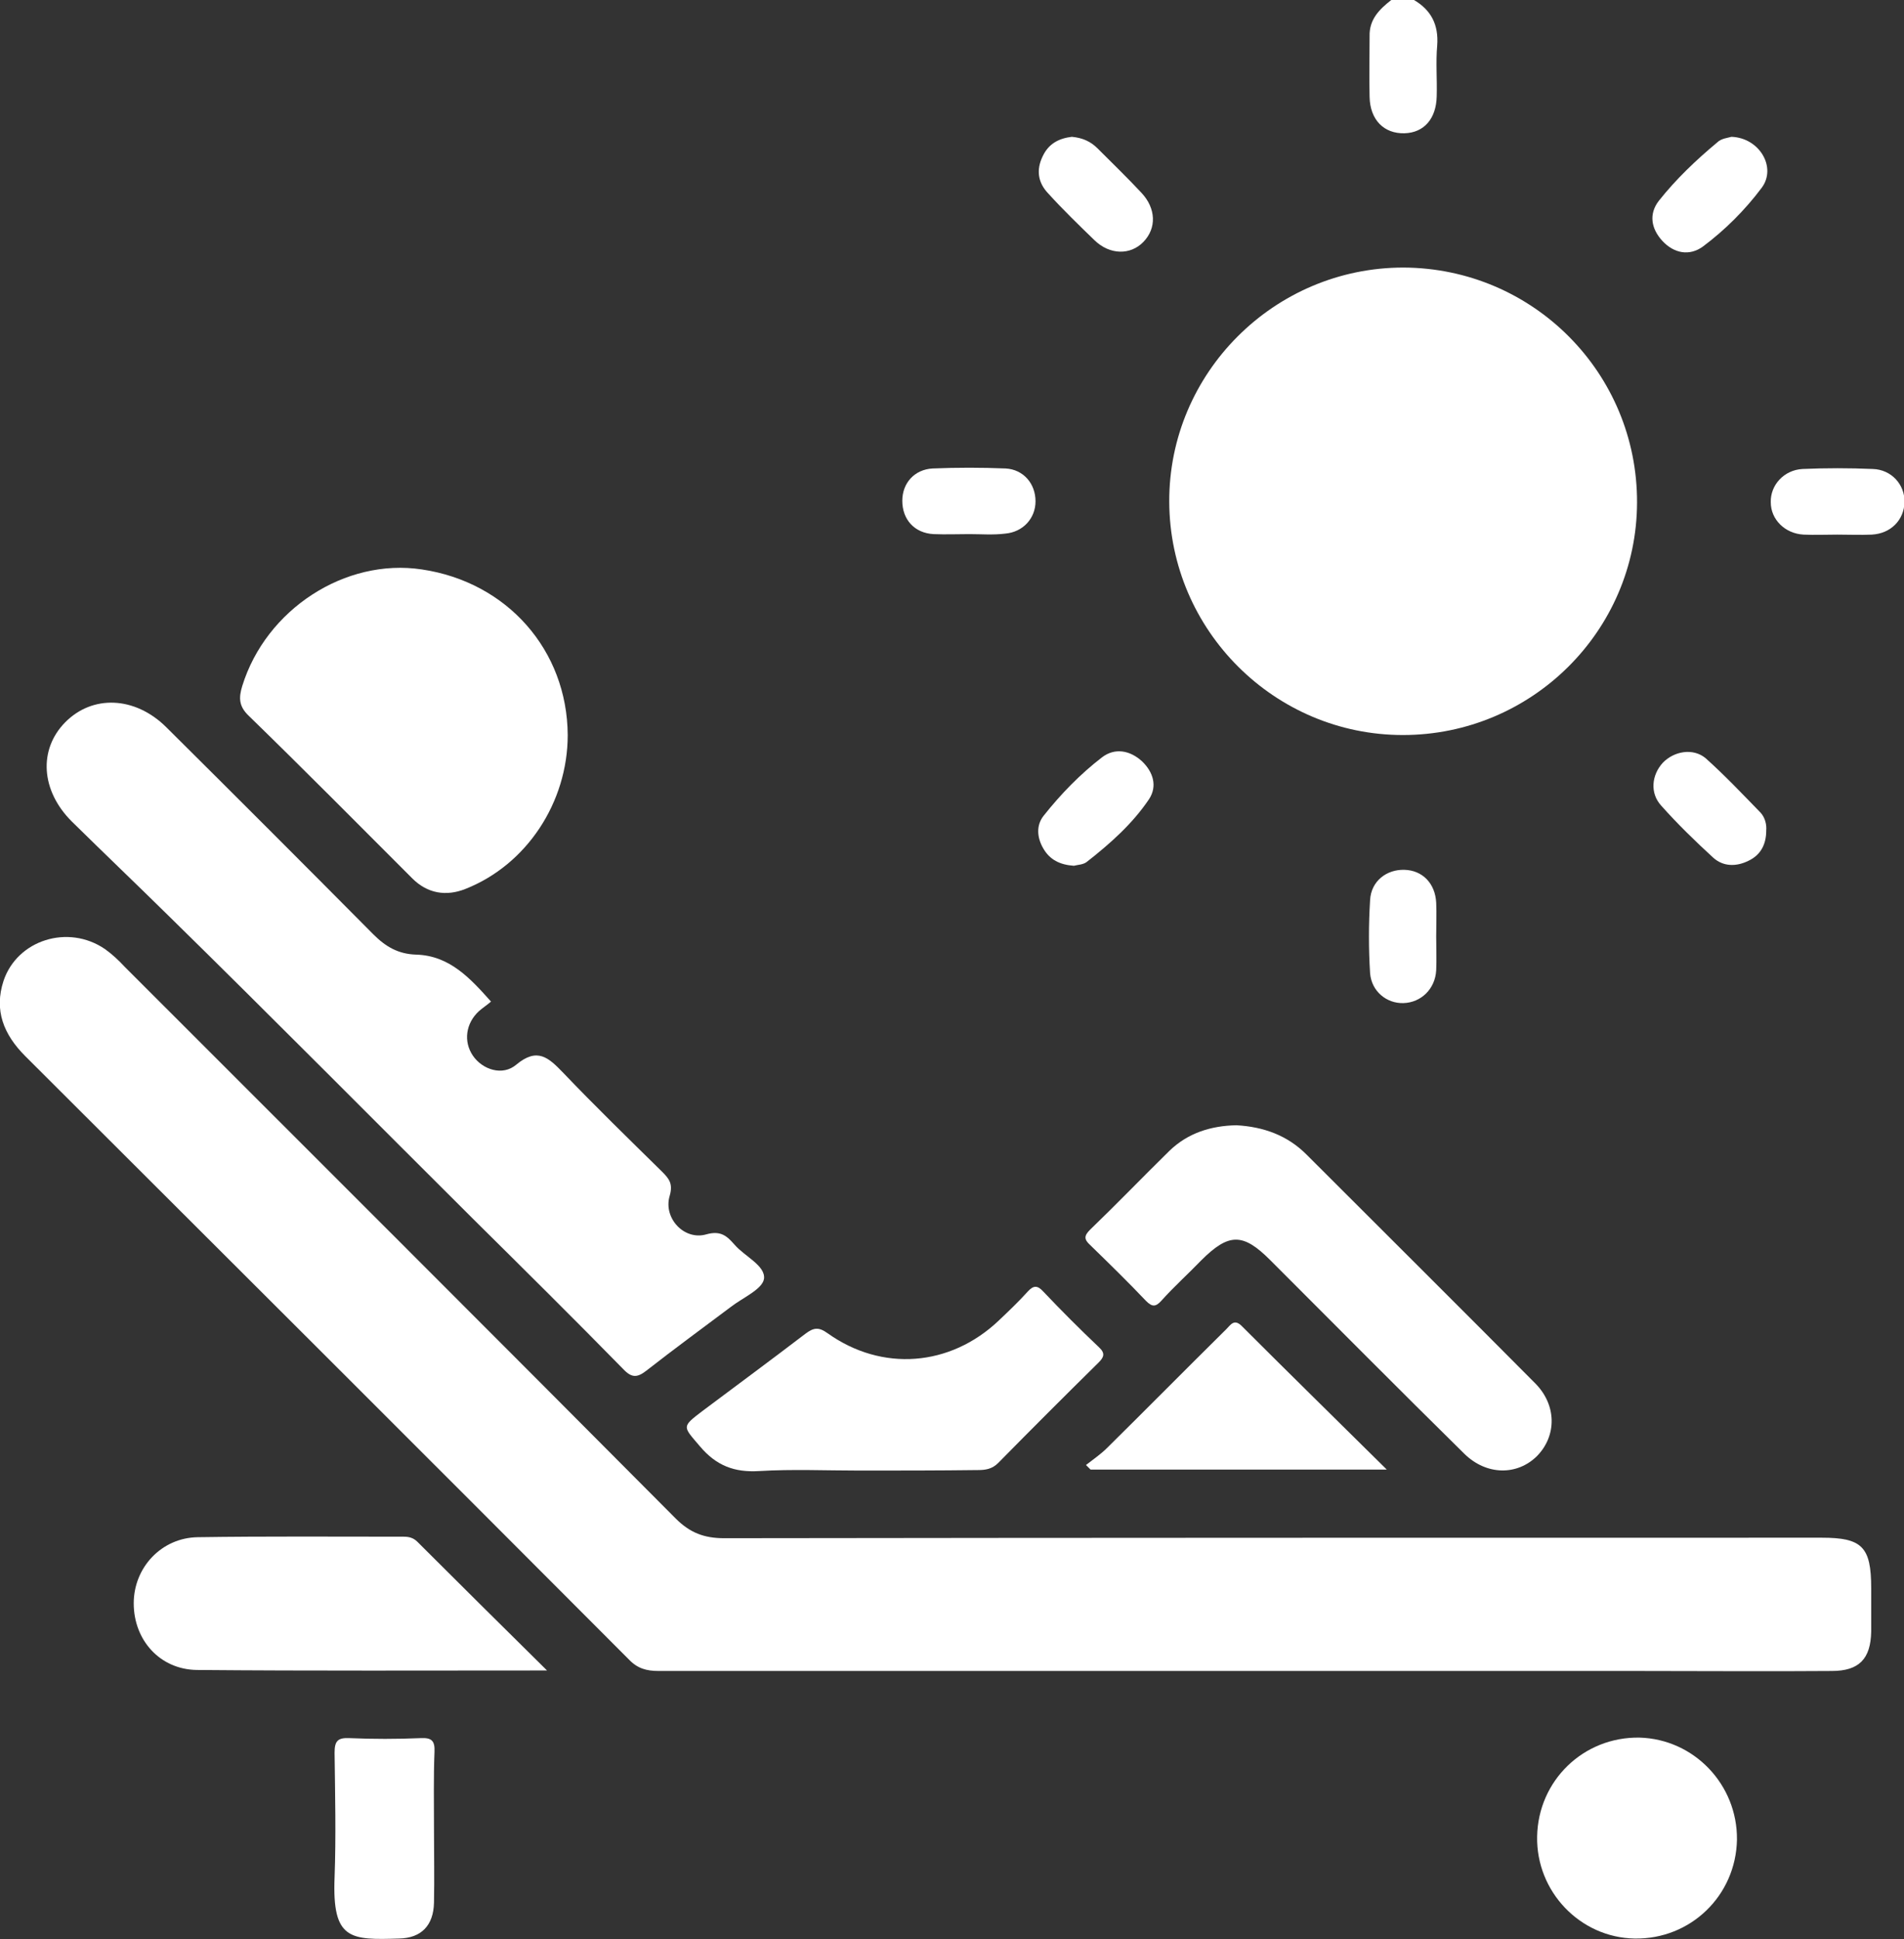
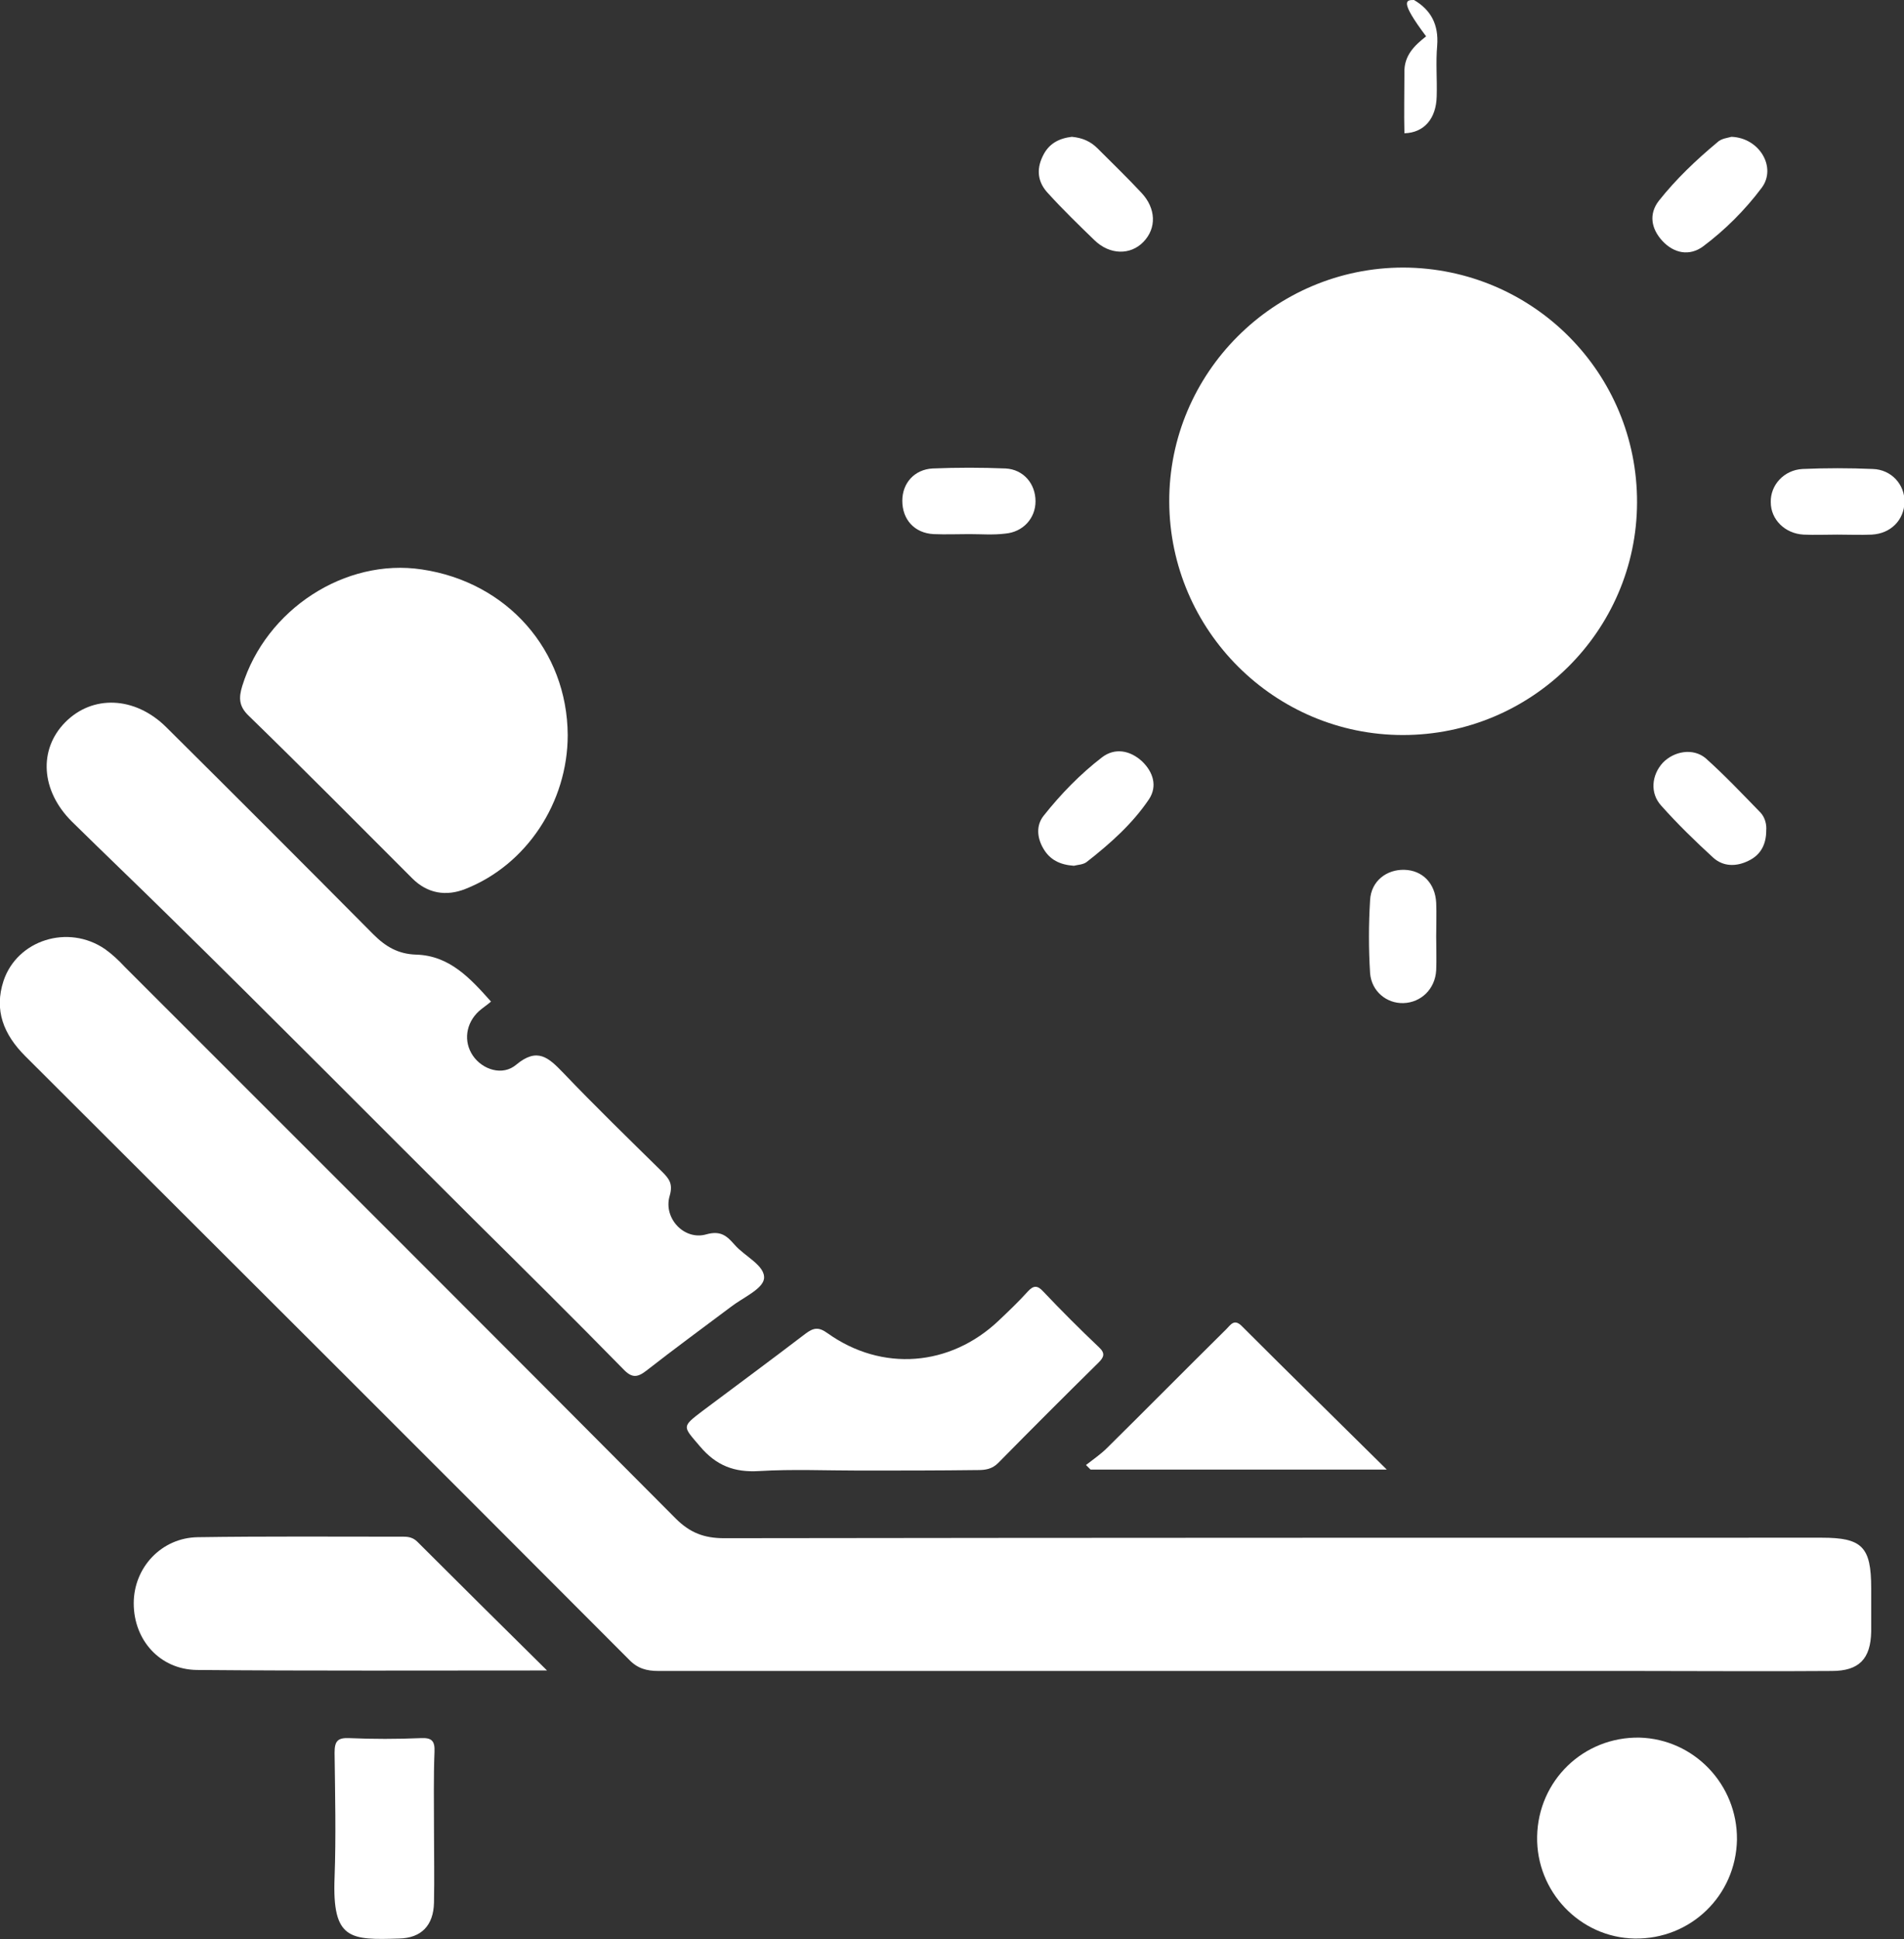
<svg xmlns="http://www.w3.org/2000/svg" version="1.1" x="0px" y="0px" width="377.3px" height="384.1px" viewBox="0 0 377.3 384.1" style="enable-background:new 0 0 377.3 384.1;" xml:space="preserve">
  <rect x="0" y="0" width="377.3" height="384.1" fill="#333333" stroke="none" />
  <style type="text/css">
	.st0{fill:#FFFFFF;}
</style>
  <defs>
</defs>
  <g>
-     <path class="st0" d="M280.2,0c3.4,2,4.9,4.9,4.6,9c-0.3,3.3,0,6.7-0.1,10.1c-0.1,4.4-2.5,7.2-6.4,7.3c-4,0.1-6.8-2.6-6.9-7.2   c-0.1-4,0-8,0-12c-0.1-3.4,2-5.4,4.3-7.2C277.2,0,278.7,0,280.2,0z" />
+     <path class="st0" d="M280.2,0c3.4,2,4.9,4.9,4.6,9c-0.3,3.3,0,6.7-0.1,10.1c-0.1,4.4-2.5,7.2-6.4,7.3c-0.1-4,0-8,0-12c-0.1-3.4,2-5.4,4.3-7.2C277.2,0,278.7,0,280.2,0z" />
    <path class="st0" d="M246.4,331c-38.6,0-77.2,0-115.9,0c-2.4,0-4.2-0.5-5.9-2.3C84.8,288.8,44.9,249,5,209.2   c-4.3-4.3-6.2-9.1-4.3-14.9c2.7-8.1,12.8-11.3,20.1-6.3c1.4,1,2.7,2.2,3.9,3.5c36.4,36.4,72.9,72.8,109.2,109.3   c2.8,2.8,5.6,3.9,9.6,3.9c72.5-0.1,145-0.1,217.5-0.1c8,0,9.8,1.8,9.8,10c0,2.9,0,5.7,0,8.6c-0.1,5.4-2.4,7.8-7.8,7.8   c-12.7,0.1-25.5,0-38.2,0C298.6,331,272.5,331,246.4,331z" />
    <path class="st0" d="M278.1,53c25.7,0.1,46.4,20.9,46.3,46.6c-0.1,25.4-20.9,46-46.4,46c-25.4,0-46.2-20.7-46.3-46.2   C231.6,73.9,252.5,53,278.1,53z" />
    <path class="st0" d="M97.3,198.4c-0.8,0.7-1.6,1.2-2.4,1.9c-2.6,2.4-3.1,6-1.2,8.8c1.9,2.8,5.9,4.1,8.6,1.8   c4.2-3.5,6.4-1.4,9.3,1.6c6.4,6.7,13,13.1,19.6,19.6c1.4,1.4,2.2,2.4,1.5,4.8c-1.3,4.4,2.9,8.9,7.3,7.6c2.9-0.8,4.1,0.4,5.6,2.1   c2,2.3,6.1,4.1,5.8,6.7c-0.3,2.1-4.3,3.8-6.6,5.6c-5.6,4.2-11.2,8.3-16.7,12.6c-1.8,1.4-2.9,1.5-4.6-0.3   c-9.8-10-19.7-19.8-29.7-29.7c-20.1-20-40.1-40.2-60.3-60c-6.4-6.3-12.9-12.5-19.3-18.8c-6.1-6.1-6.6-14.2-1.3-19.6   c5.4-5.5,13.8-5.2,20,0.9c13.7,13.6,27.4,27.3,41.1,41.1c2.4,2.4,4.9,3.9,8.5,4C89.1,189.3,93.2,193.8,97.3,198.4z" />
    <path class="st0" d="M112.5,145.6c0,13.3-8.1,25.7-20.3,30.5c-3.8,1.5-7.5,0.9-10.5-2.1c-10.8-10.8-21.5-21.6-32.4-32.2   c-2-1.9-2-3.6-1.3-5.9c4.7-15.2,20.4-25.4,35.6-23.1C100.5,115.3,112.4,128.8,112.5,145.6z" />
-     <path class="st0" d="M245,222.9c5.4,0.3,10.1,2,13.9,5.8c15.1,15.1,30.3,30.2,45.3,45.3c4.3,4.3,4.3,10.4,0.4,14.4   c-3.9,3.9-10,3.9-14.4-0.4c-12.9-12.7-25.7-25.6-38.5-38.4c-5.4-5.4-8.2-5.4-13.7,0.1c-2.6,2.7-5.4,5.2-7.9,8c-1.1,1.2-1.8,1.2-3,0   c-3.6-3.8-7.4-7.5-11.1-11.1c-1.2-1.1-1.2-1.8,0-3c5.3-5.1,10.4-10.4,15.7-15.6C235.4,224.4,240,223,245,222.9z" />
    <path class="st0" d="M108.4,330.9c-23.9,0-46.7,0.1-69.4-0.1c-7.3-0.1-12.5-5.9-12.5-13.2c0-7.1,5.5-13,12.7-13.1   c13.6-0.2,27.2-0.1,40.8-0.1c1,0,1.9,0.2,2.7,1C91,313.7,99.3,321.9,108.4,330.9z" />
    <path class="st0" d="M170.3,291.3c-6.6,0-13.3-0.3-19.9,0.1c-4.9,0.3-8.5-1.1-11.7-4.9c-3.4-4-3.7-3.8,0.5-7   c6.8-5.1,13.6-10.1,20.4-15.3c1.6-1.2,2.6-1.4,4.4-0.1c10.8,7.7,24.3,6.6,33.9-2.5c2-1.9,4-3.8,5.8-5.8c1.1-1.2,1.9-1.2,3,0   c3.6,3.8,7.3,7.5,11.1,11.1c1.3,1.2,0.9,2-0.1,3c-6.7,6.6-13.3,13.2-19.9,19.9c-1.2,1.2-2.5,1.4-4,1.4   C186,291.3,178.2,291.3,170.3,291.3z" />
    <path class="st0" d="M344.2,364.4c-0.2,11.1-9.2,19.8-20.3,19.6c-10.8-0.2-19.5-9.3-19.3-20.2c0.2-11.1,9.2-19.8,20.3-19.6   C335.7,344.5,344.3,353.5,344.2,364.4z" />
    <path class="st0" d="M274.8,291.1c-20.3,0-39.5,0-58.7,0c-0.3-0.3-0.6-0.6-0.9-0.9c1.4-1.1,2.9-2.1,4.2-3.4   c7.9-7.8,15.7-15.7,23.6-23.5c0.9-0.9,1.6-2.2,3.2-0.5C255.5,272.1,264.8,281.2,274.8,291.1z" />
    <path class="st0" d="M86,362.3c0,4.9,0.1,9.7,0,14.6c-0.1,4.5-2.5,7-6.9,7.1c-9.7,0.3-13.3,0.3-12.8-12.1c0.3-8.2,0.1-16.5,0-24.7   c0-2.3,0.6-3,2.9-2.9c4.7,0.2,9.5,0.2,14.2,0c2.1-0.1,2.8,0.5,2.7,2.7C85.9,352,86,357.1,86,362.3z" />
    <path class="st0" d="M284.6,185.5c0,2.2,0.1,4.5,0,6.7c-0.2,3.7-3,6.4-6.5,6.5c-3.3,0.1-6.3-2.3-6.6-5.9c-0.3-4.8-0.3-9.7,0-14.5   c0.2-3.8,3.3-6.1,6.8-6c3.6,0.1,6.1,2.7,6.3,6.5C284.7,181,284.6,183.2,284.6,185.5z" />
    <path class="st0" d="M212.4,27.1c2.1,0.2,3.7,0.9,5.1,2.3c2.9,2.9,5.9,5.8,8.7,8.8c2.9,3.1,3,7,0.4,9.7c-2.6,2.7-6.7,2.6-9.7-0.3   c-3.1-3-6.3-6.1-9.2-9.3c-2-2.1-2.4-4.6-1.1-7.3C207.8,28.4,209.9,27.4,212.4,27.1z" />
    <path class="st0" d="M343.1,27.1c5.6,0.2,9,6.1,6,10.1c-3.3,4.4-7.2,8.3-11.6,11.6c-2.7,2-5.8,1.4-8.1-1.1   c-2.2-2.4-2.7-5.3-0.7-7.9c3.4-4.3,7.4-8.1,11.6-11.6C341.1,27.4,342.5,27.3,343.1,27.1z" />
    <path class="st0" d="M212.8,171.5c-2.8-0.2-4.8-1.2-6.1-3.5c-1.2-2.1-1.4-4.5,0.1-6.4c3.4-4.3,7.3-8.3,11.6-11.6   c2.5-1.9,5.5-1.4,7.9,0.8c2.2,2.1,3.1,4.9,1.4,7.5c-3.3,4.9-7.7,8.8-12.3,12.4C214.7,171.3,213.5,171.3,212.8,171.5z" />
    <path class="st0" d="M350,164.5c0,2.9-1.2,4.9-3.5,6c-2.4,1.2-5,1.2-7-0.6c-3.6-3.3-7.1-6.7-10.3-10.3c-2.3-2.5-1.9-6.1,0.3-8.5   c2.2-2.3,6-3,8.5-0.9c3.8,3.4,7.3,7.1,10.9,10.8C349.8,162,350.1,163.4,350,164.5z" />
    <path class="st0" d="M192.1,105.8c-2.4,0-4.7,0.1-7.1,0c-3.8-0.2-6.2-2.9-6.2-6.6c0-3.5,2.4-6.2,6-6.4c4.8-0.2,9.7-0.2,14.5,0   c3.5,0.2,5.9,3,5.9,6.5c0,3.4-2.5,6.1-6,6.4C196.8,106,194.4,105.8,192.1,105.8C192.1,105.8,192.1,105.8,192.1,105.8z" />
    <path class="st0" d="M364.1,105.9c-2.2,0-4.5,0.1-6.7,0c-3.7-0.2-6.5-3-6.5-6.4c-0.1-3.4,2.6-6.4,6.3-6.6c4.6-0.2,9.3-0.2,13.9,0   c3.7,0.1,6.4,3.1,6.3,6.6c-0.1,3.5-2.7,6.2-6.5,6.4C368.6,106,366.4,105.9,364.1,105.9z" />
  </g>
</svg>